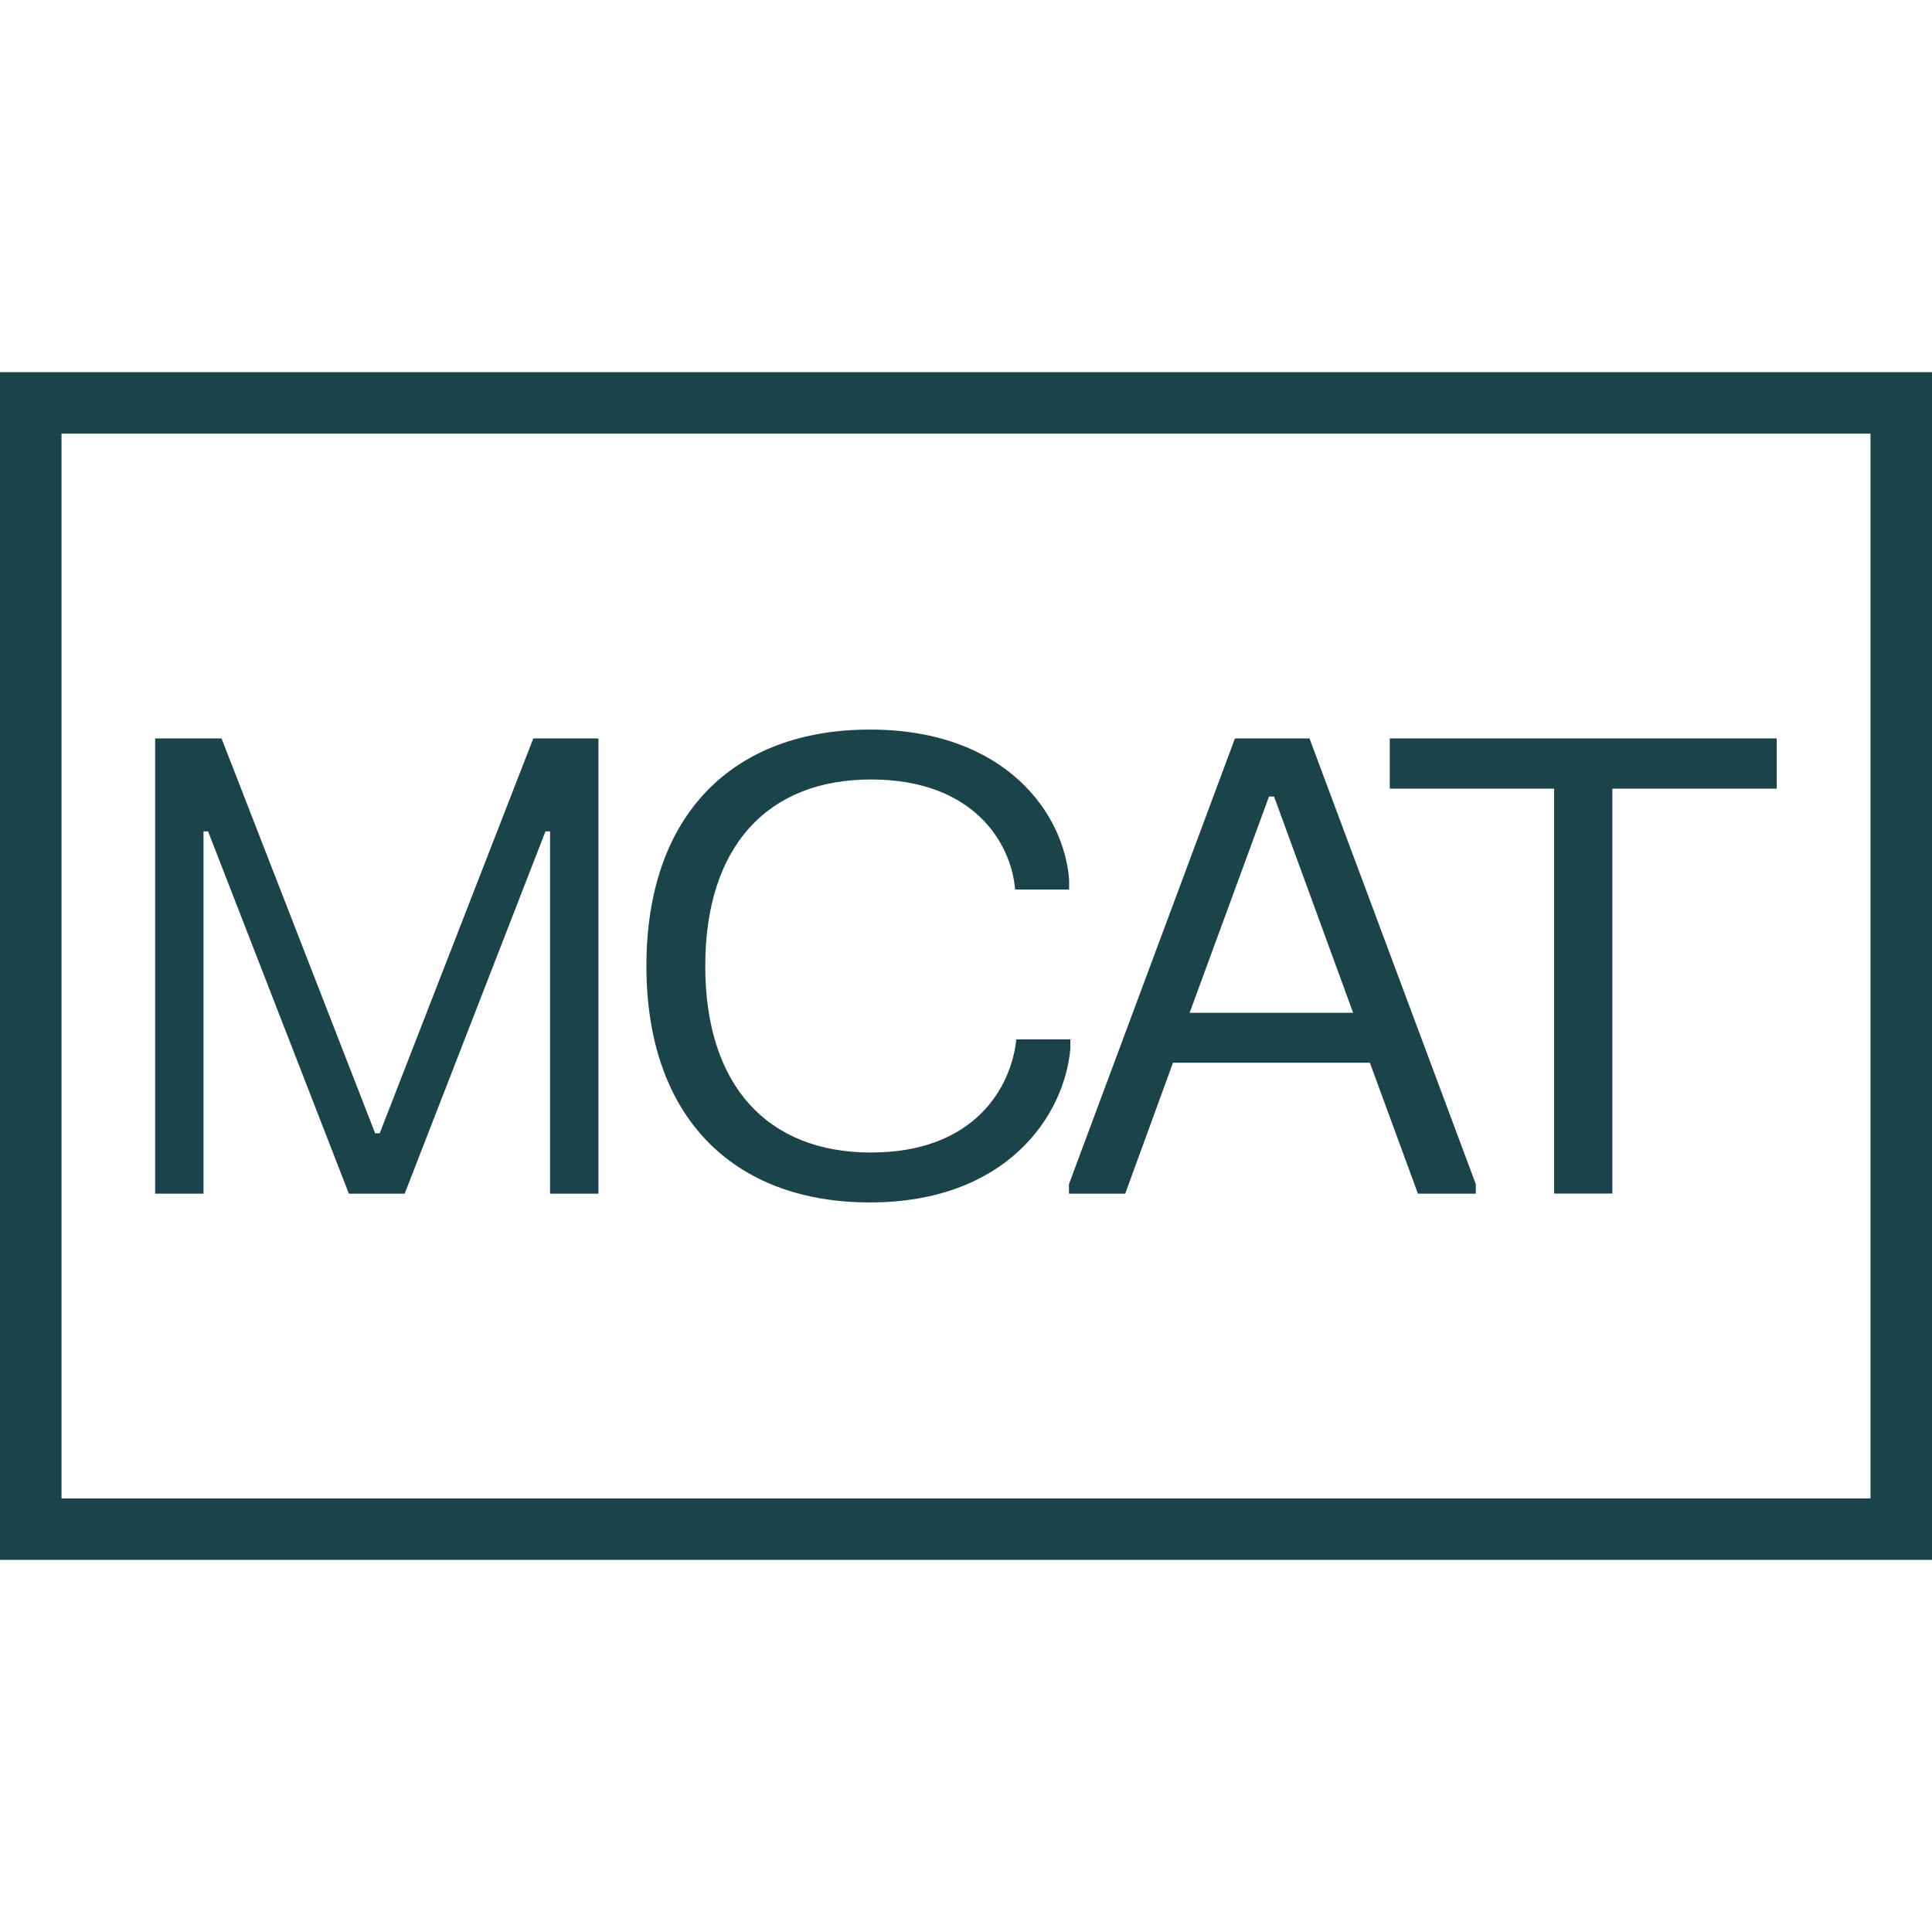
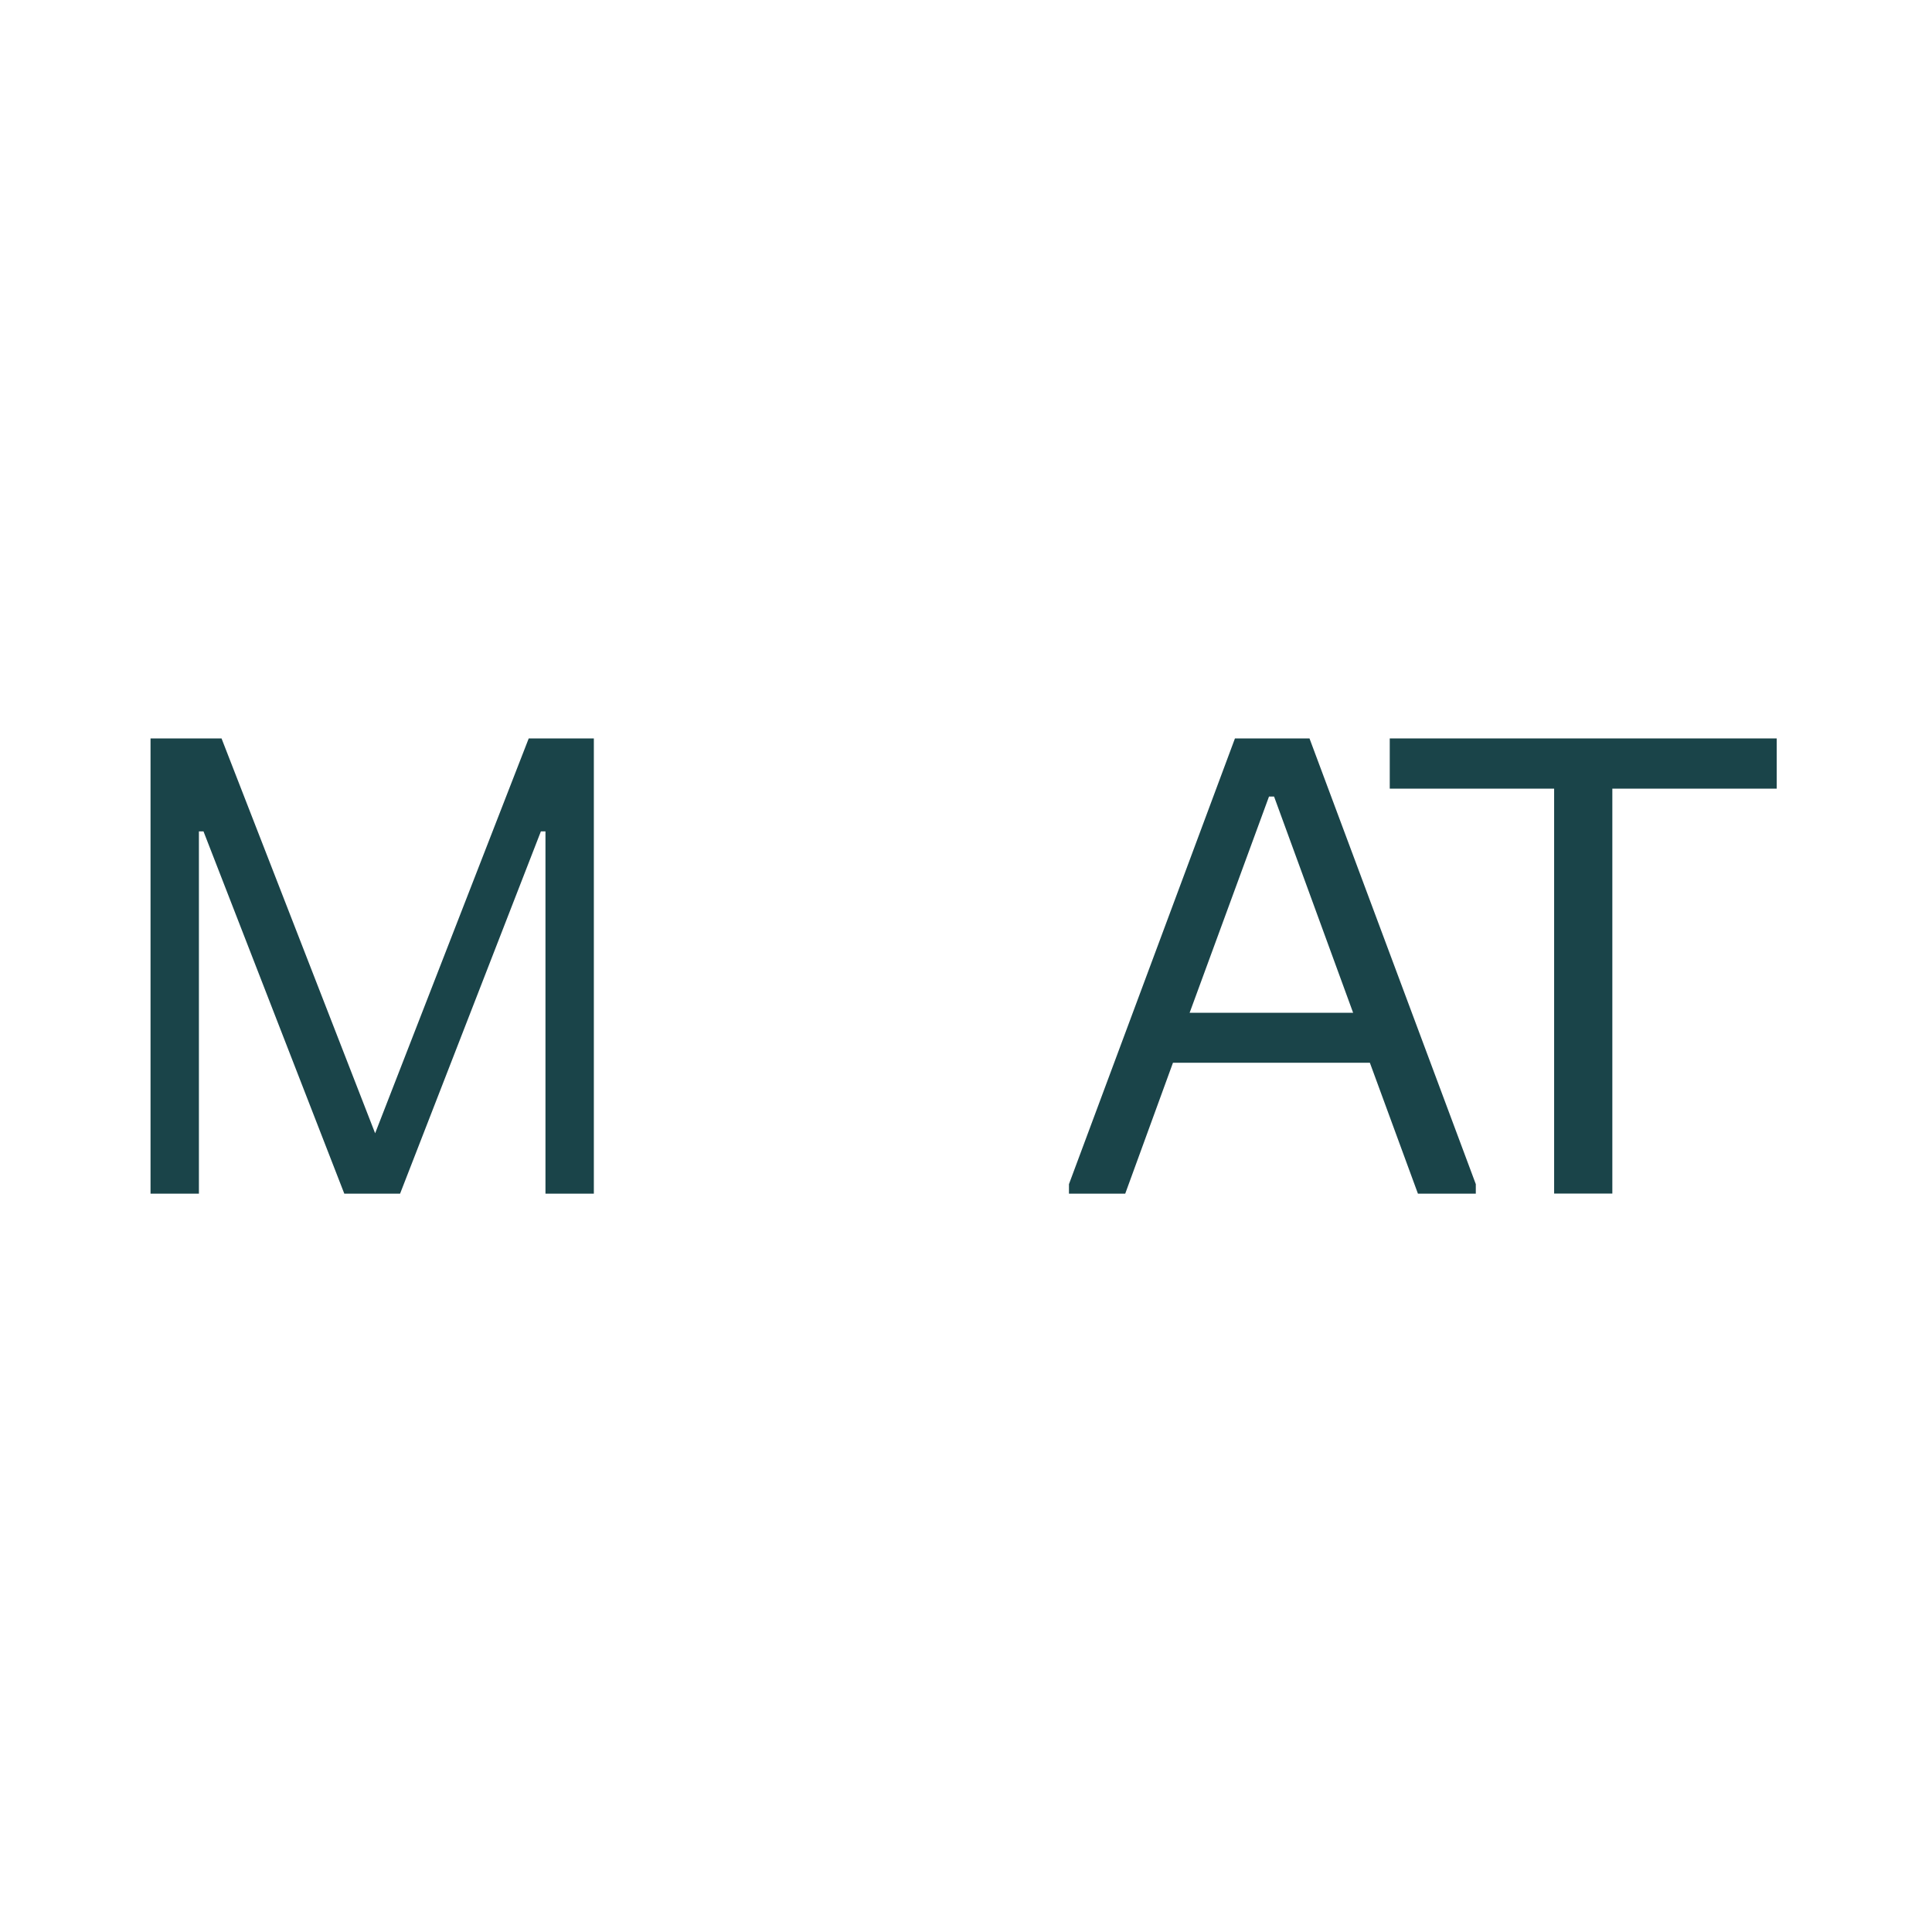
<svg xmlns="http://www.w3.org/2000/svg" id="icon" width="24" height="24" viewBox="0 0 24 24">
-   <path d="M2.752,9.173l1.908,4.905h.057l1.908-4.905h.809v5.655h-.601v-4.5h-.057l-1.749,4.5h-.693l-1.749-4.5h-.057v4.5h-.601v-5.655h.823Z" fill="#1a4449" />
-   <path d="M10.807,9.063c1.681,0,2.415,1.041,2.474,1.869v.118h-.671c-.047-.577-.514-1.367-1.791-1.367-1.288,0-2.058.836-2.058,2.317s.77,2.317,2.058,2.317c1.28,0,1.743-.801,1.806-1.406h.671v.118c-.075.84-.801,1.908-2.49,1.908s-2.776-1.052-2.776-2.937,1.08-2.937,2.776-2.937Z" fill="#1a4449" />
+   <path d="M2.752,9.173l1.908,4.905l1.908-4.905h.809v5.655h-.601v-4.5h-.057l-1.749,4.5h-.693l-1.749-4.5h-.057v4.5h-.601v-5.655h.823Z" fill="#1a4449" />
  <path d="M16.267,9.173l2.066,5.537v.118h-.719l-.597-1.626h-2.446l-.593,1.626h-.699v-.118l2.062-5.537h.927ZM16.809,12.581l-.982-2.686h-.063l-.986,2.686h2.03Z" fill="#1a4449" />
  <path d="M22.071,9.173v.624h-2.042v5.03h-.723v-5.03h-2.042v-.624h4.806Z" fill="#1a4449" />
-   <path d="M23.236,5.387v13.227H.764V5.387h22.473M24,4.623H0v14.754h24V4.623h0Z" fill="#1a4449" />
</svg>